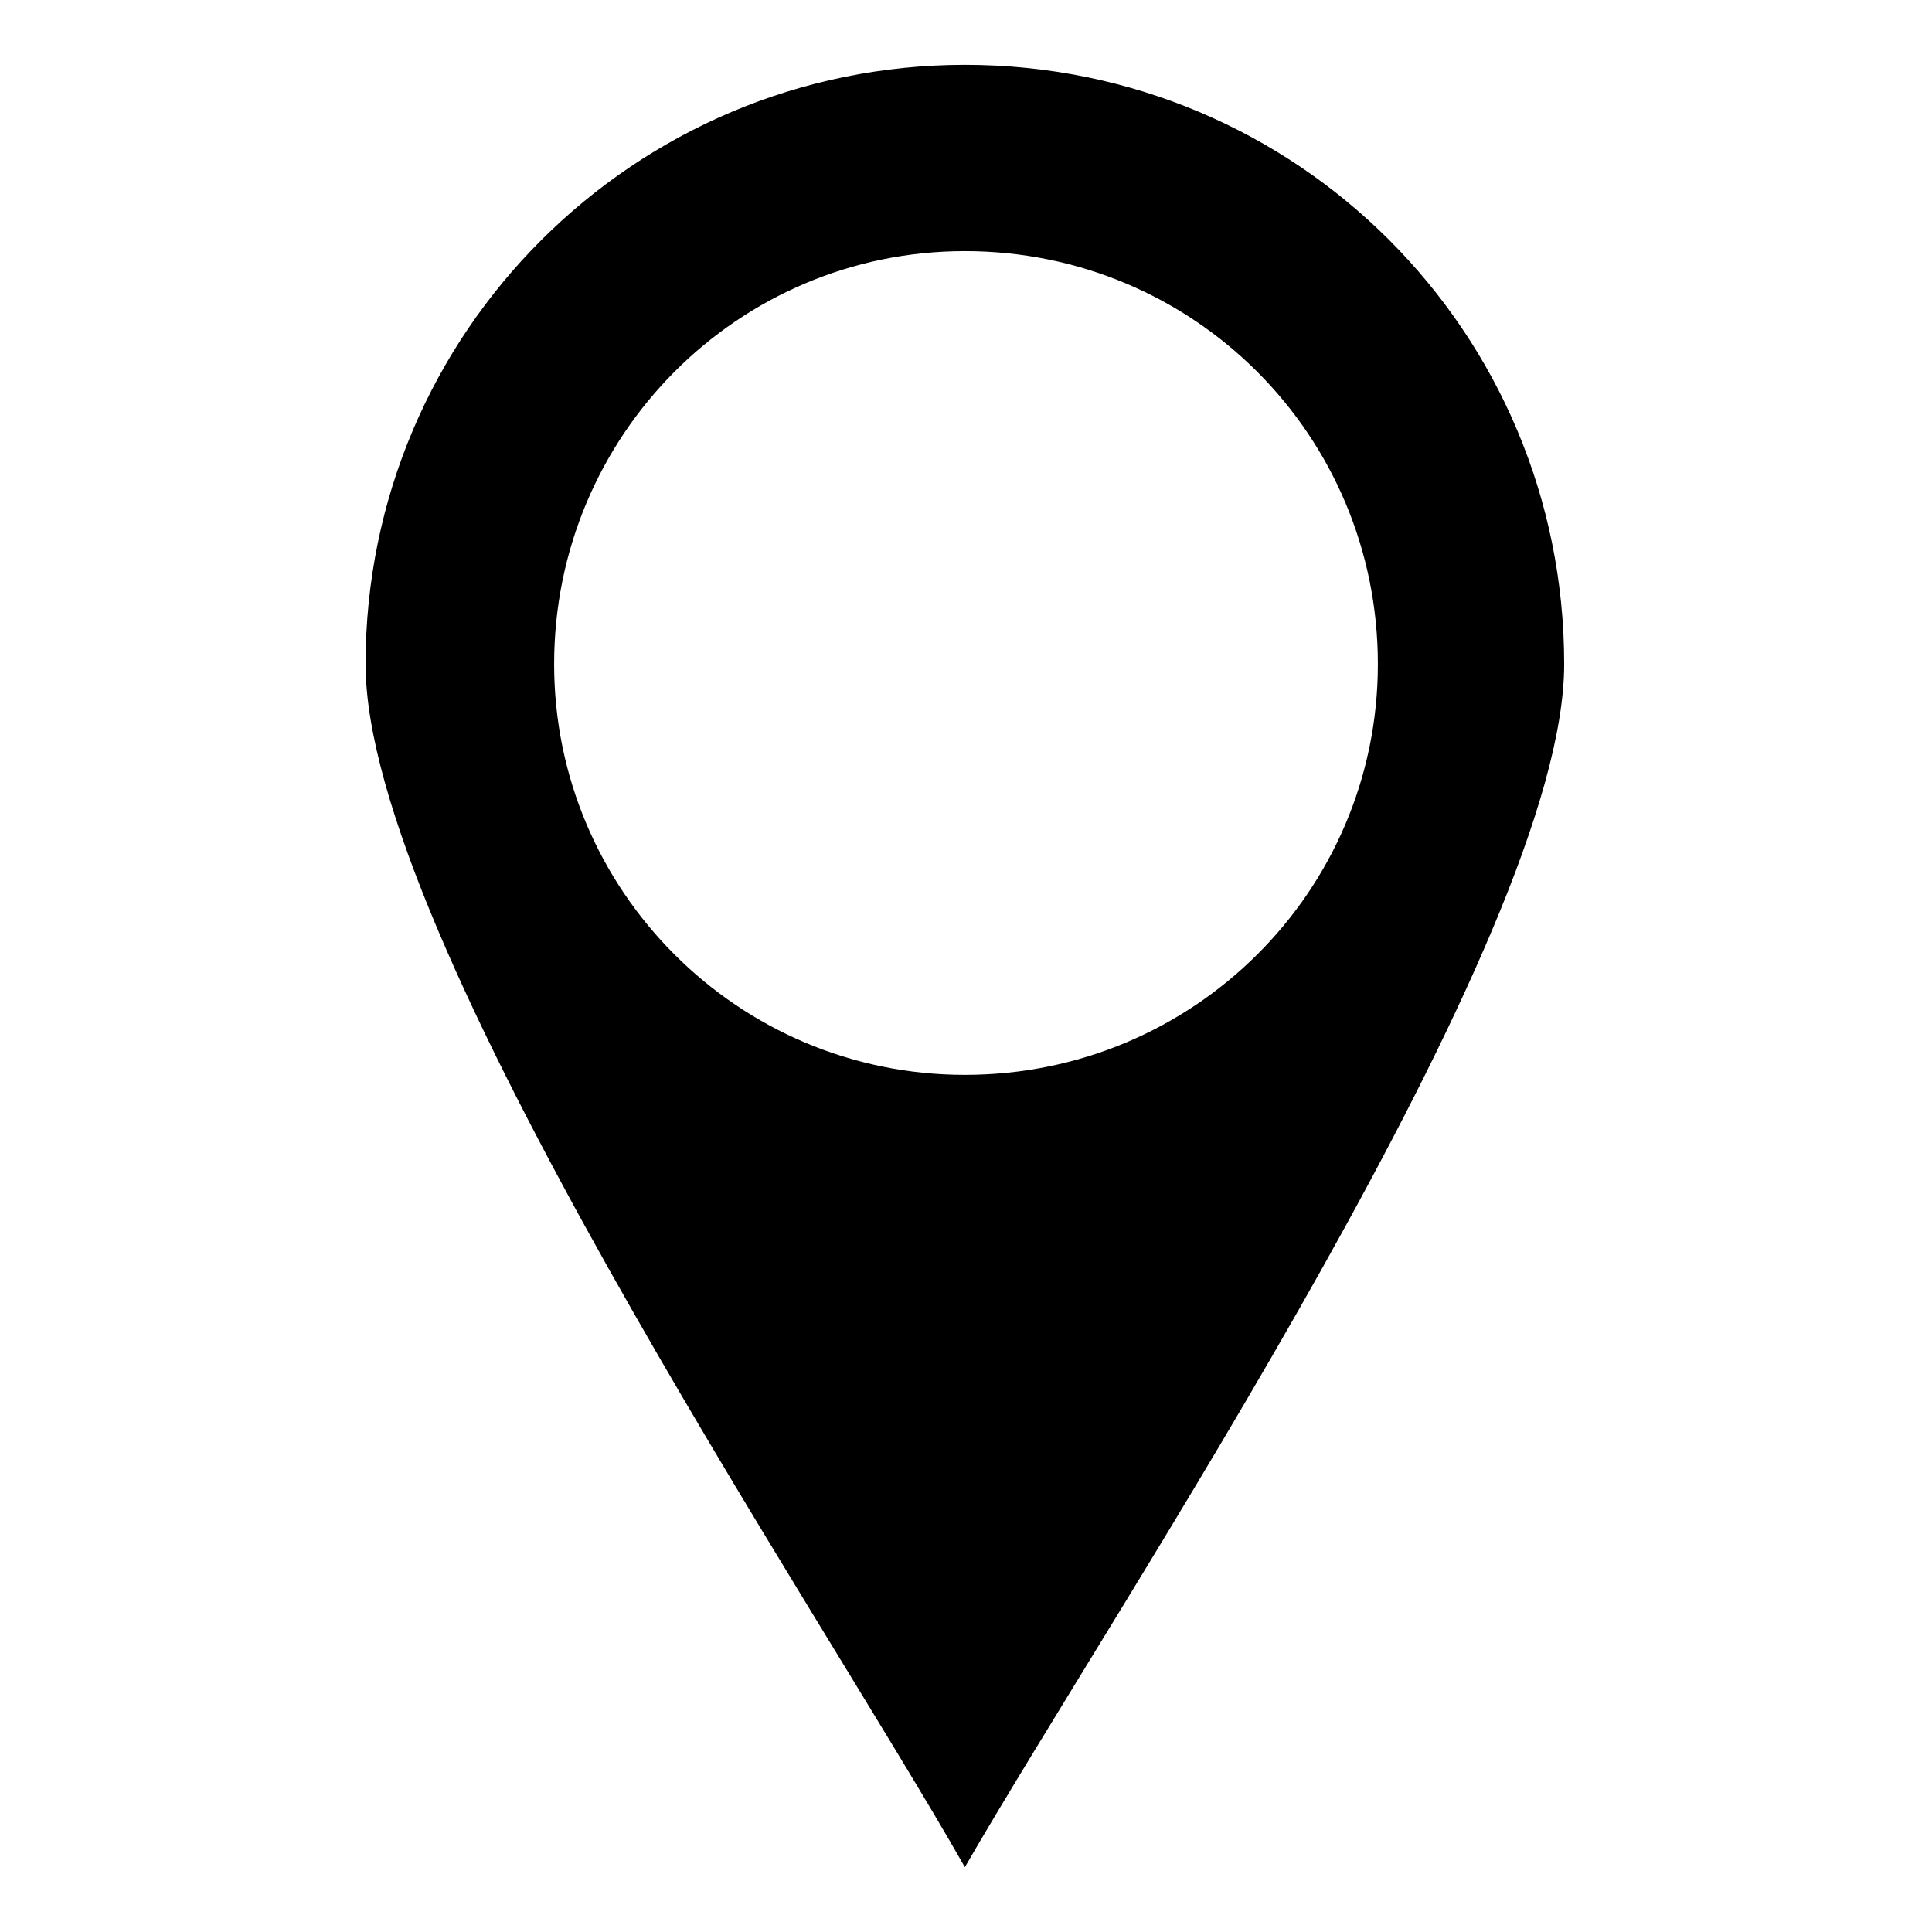
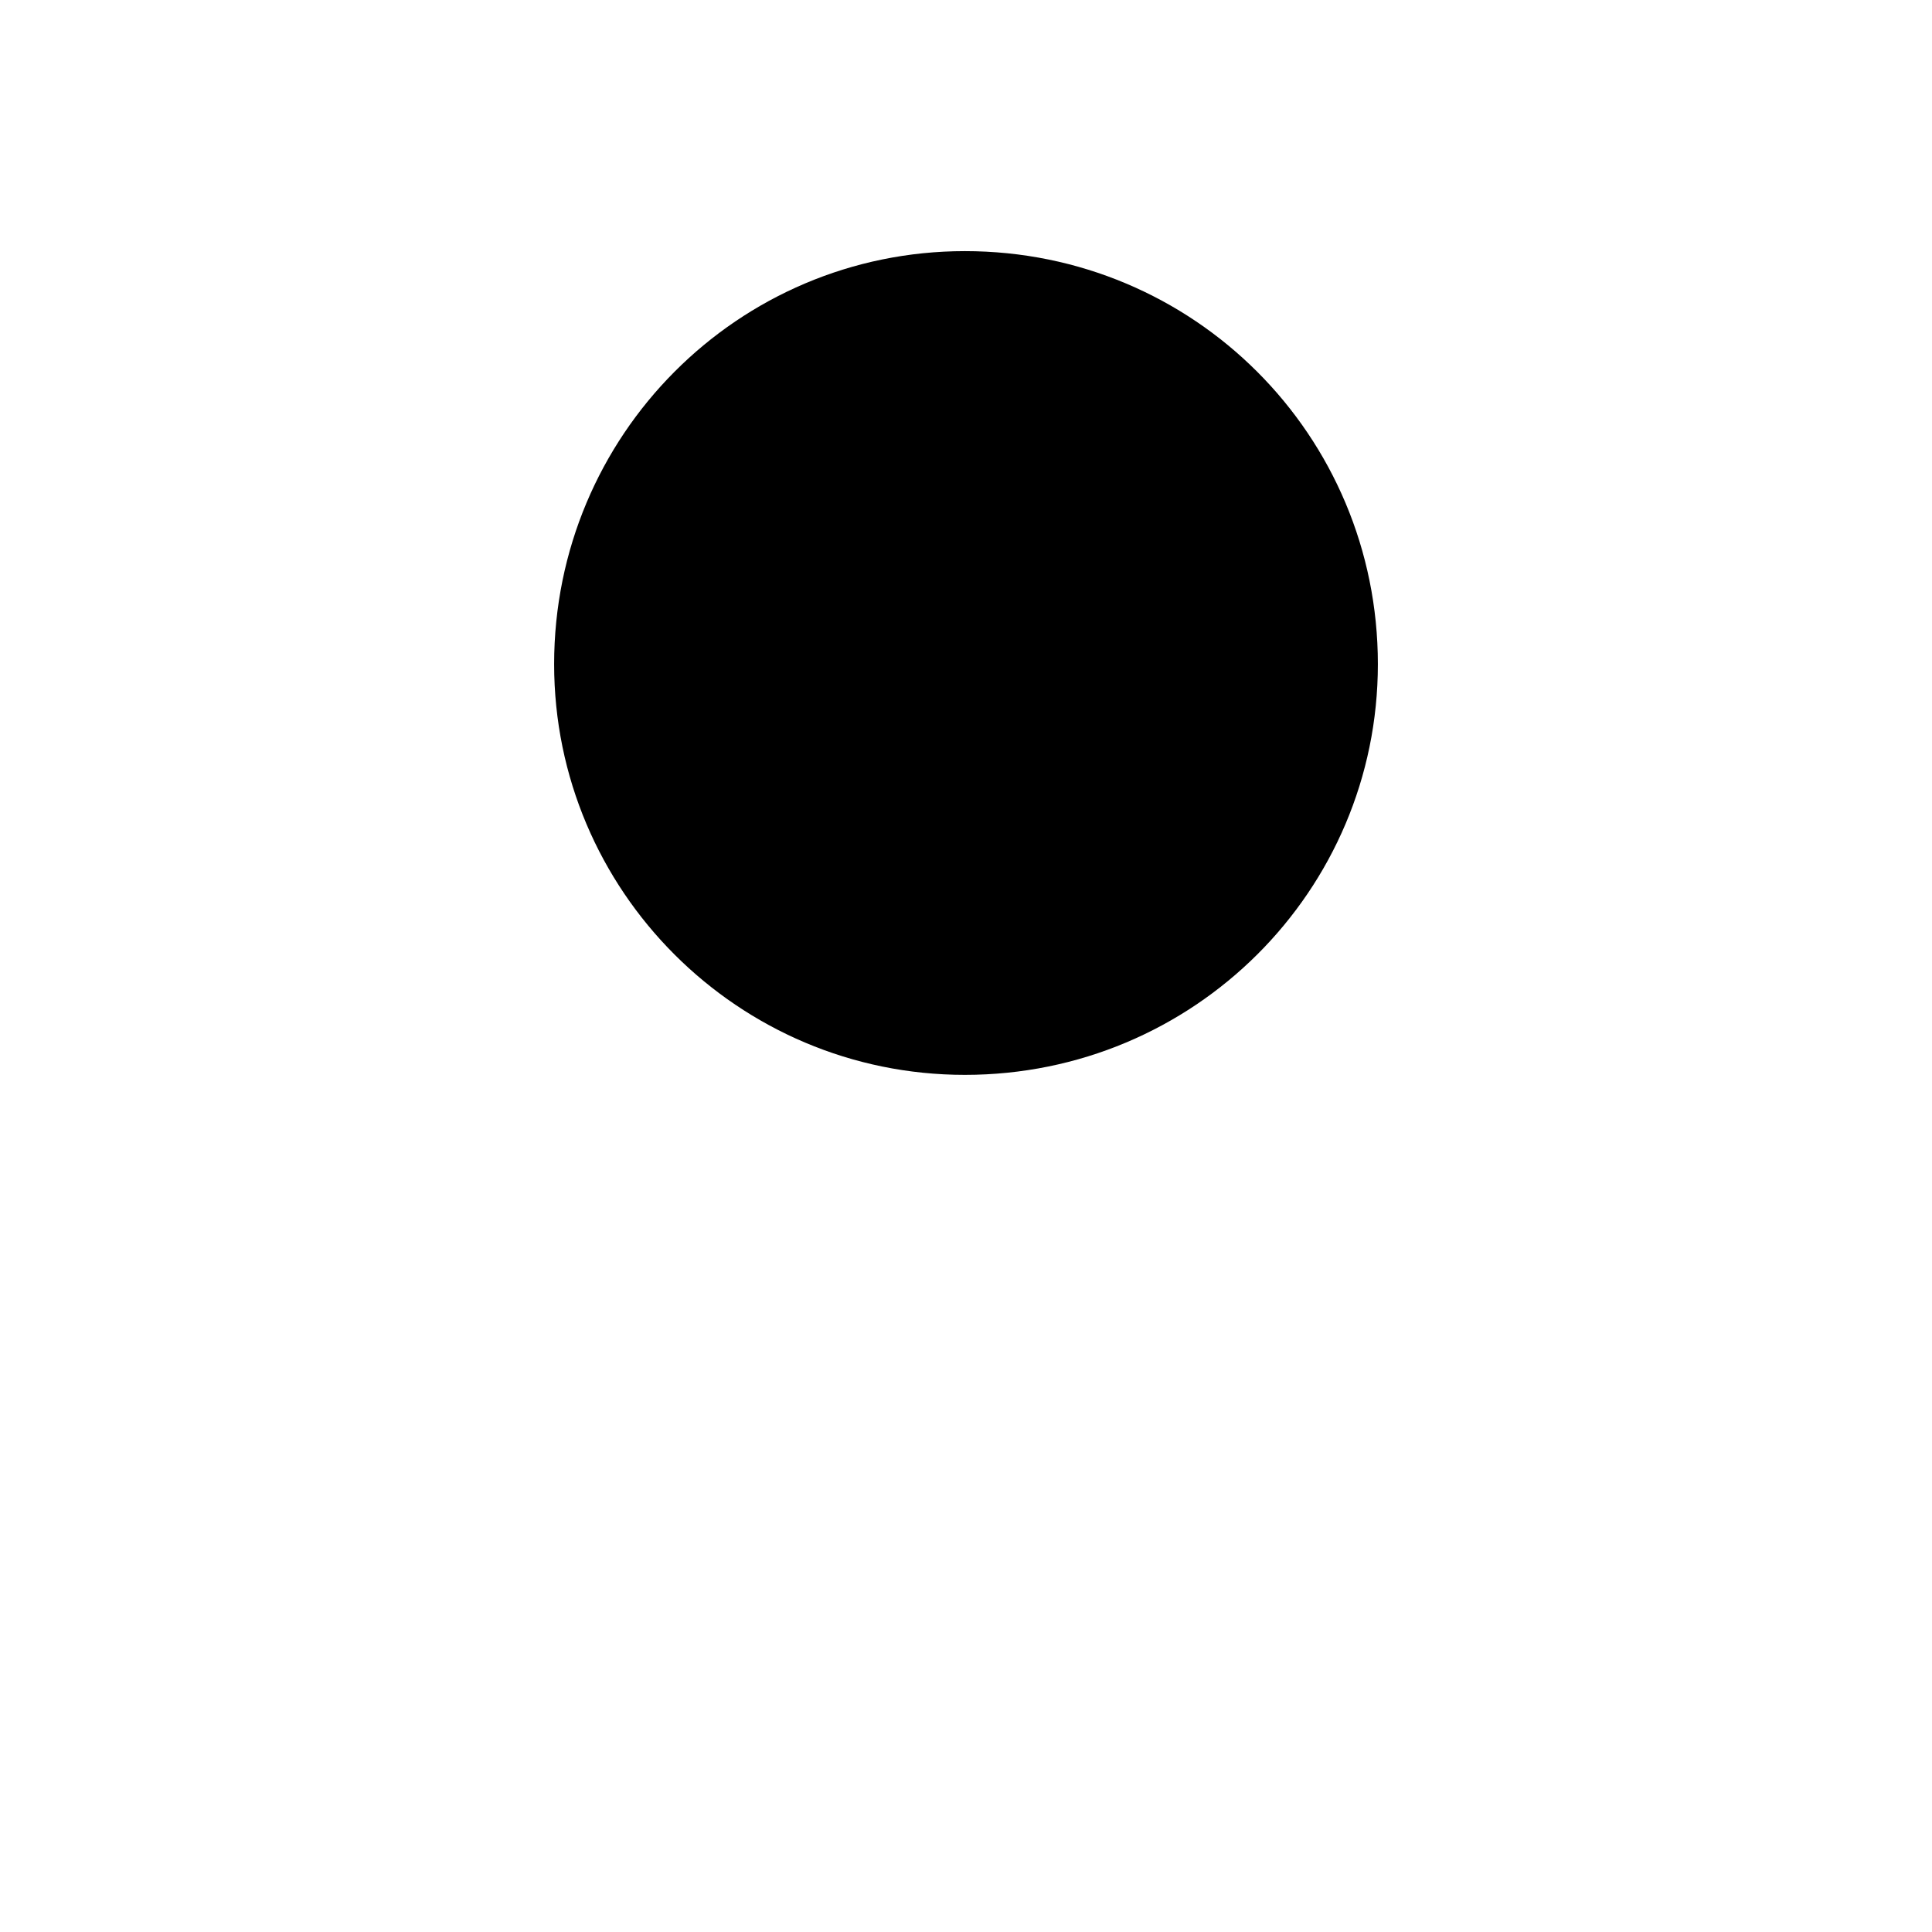
<svg xmlns="http://www.w3.org/2000/svg" fill="#000000" width="800px" height="800px" version="1.1" viewBox="144 144 512 512">
-   <path d="m399.7 161.18c88.031 0 158.82 70.781 158.82 158.82 0 72.566-118.37 248.63-158.82 318.82-39.852-70.188-158.82-246.25-158.82-318.82 0-88.031 71.379-158.82 158.82-158.82zm0 49.371c60.672 0 109.45 48.773 109.45 109.45 0 60.078-48.773 108.85-109.45 108.85-60.078 0-108.85-48.773-108.85-108.85 0-60.672 48.773-109.45 108.85-109.45z" fill-rule="evenodd" />
+   <path d="m399.7 161.18zm0 49.371c60.672 0 109.45 48.773 109.45 109.45 0 60.078-48.773 108.85-109.45 108.85-60.078 0-108.85-48.773-108.85-108.85 0-60.672 48.773-109.45 108.85-109.45z" fill-rule="evenodd" />
</svg>